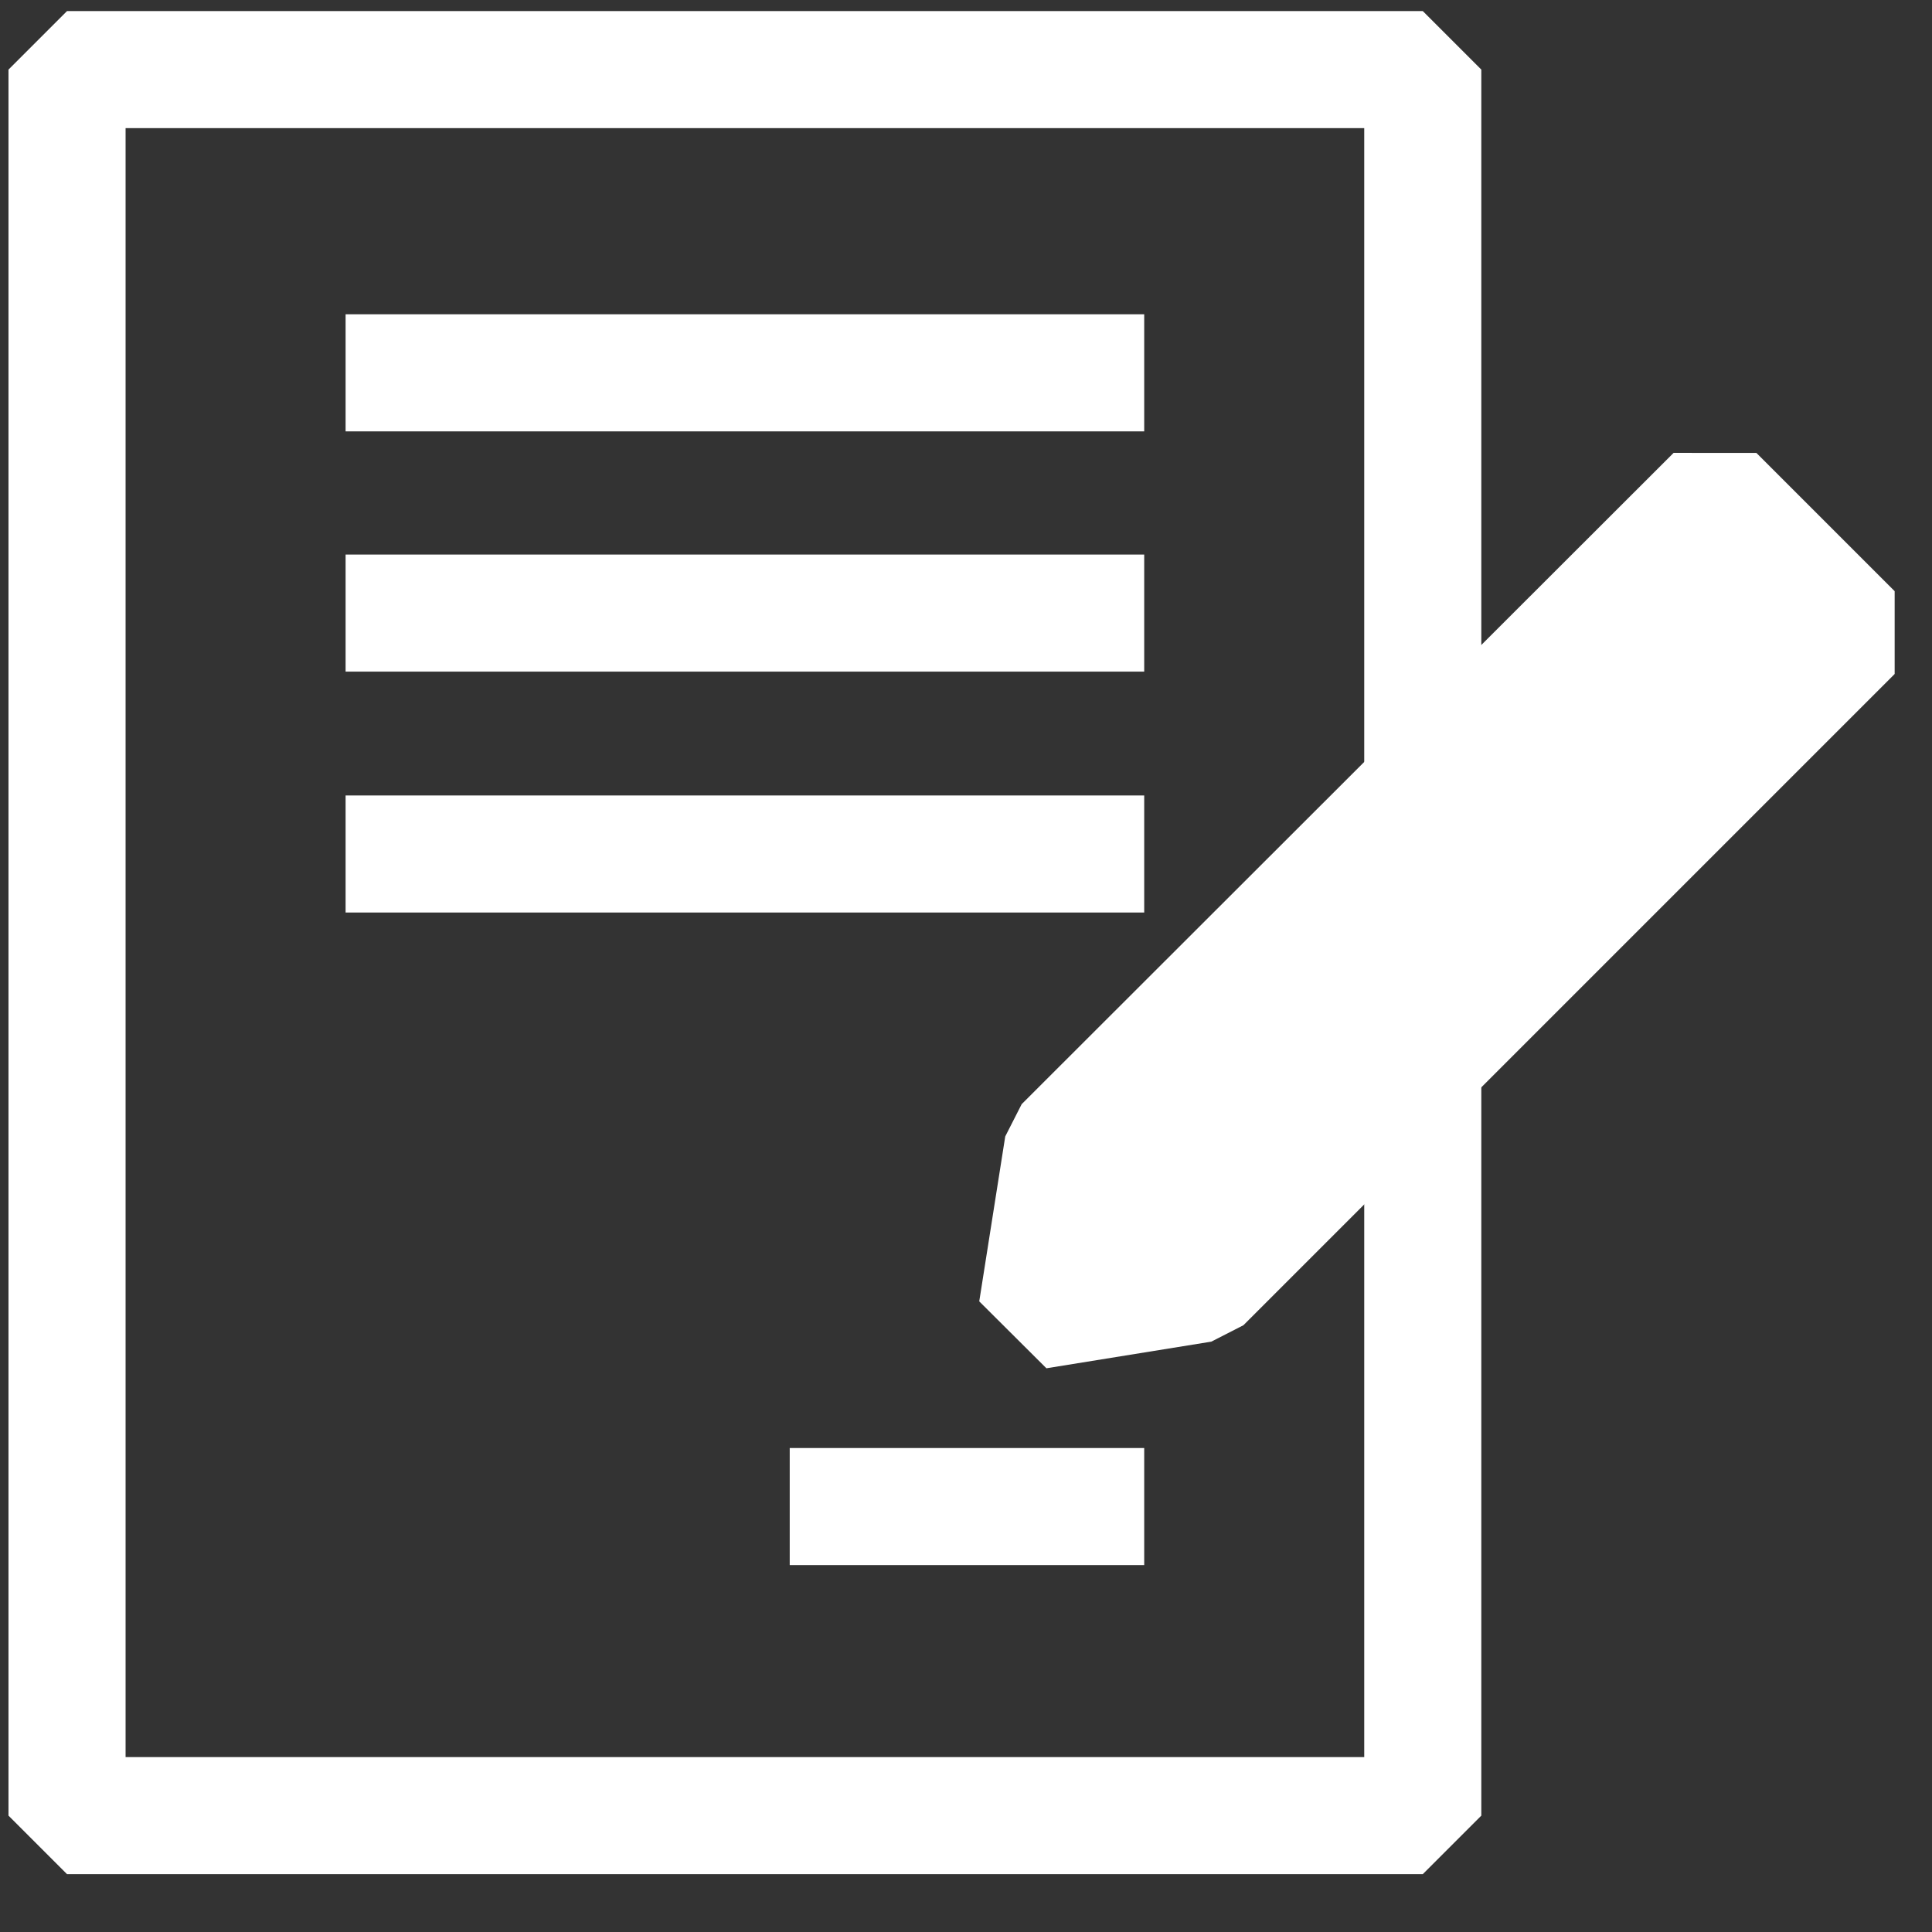
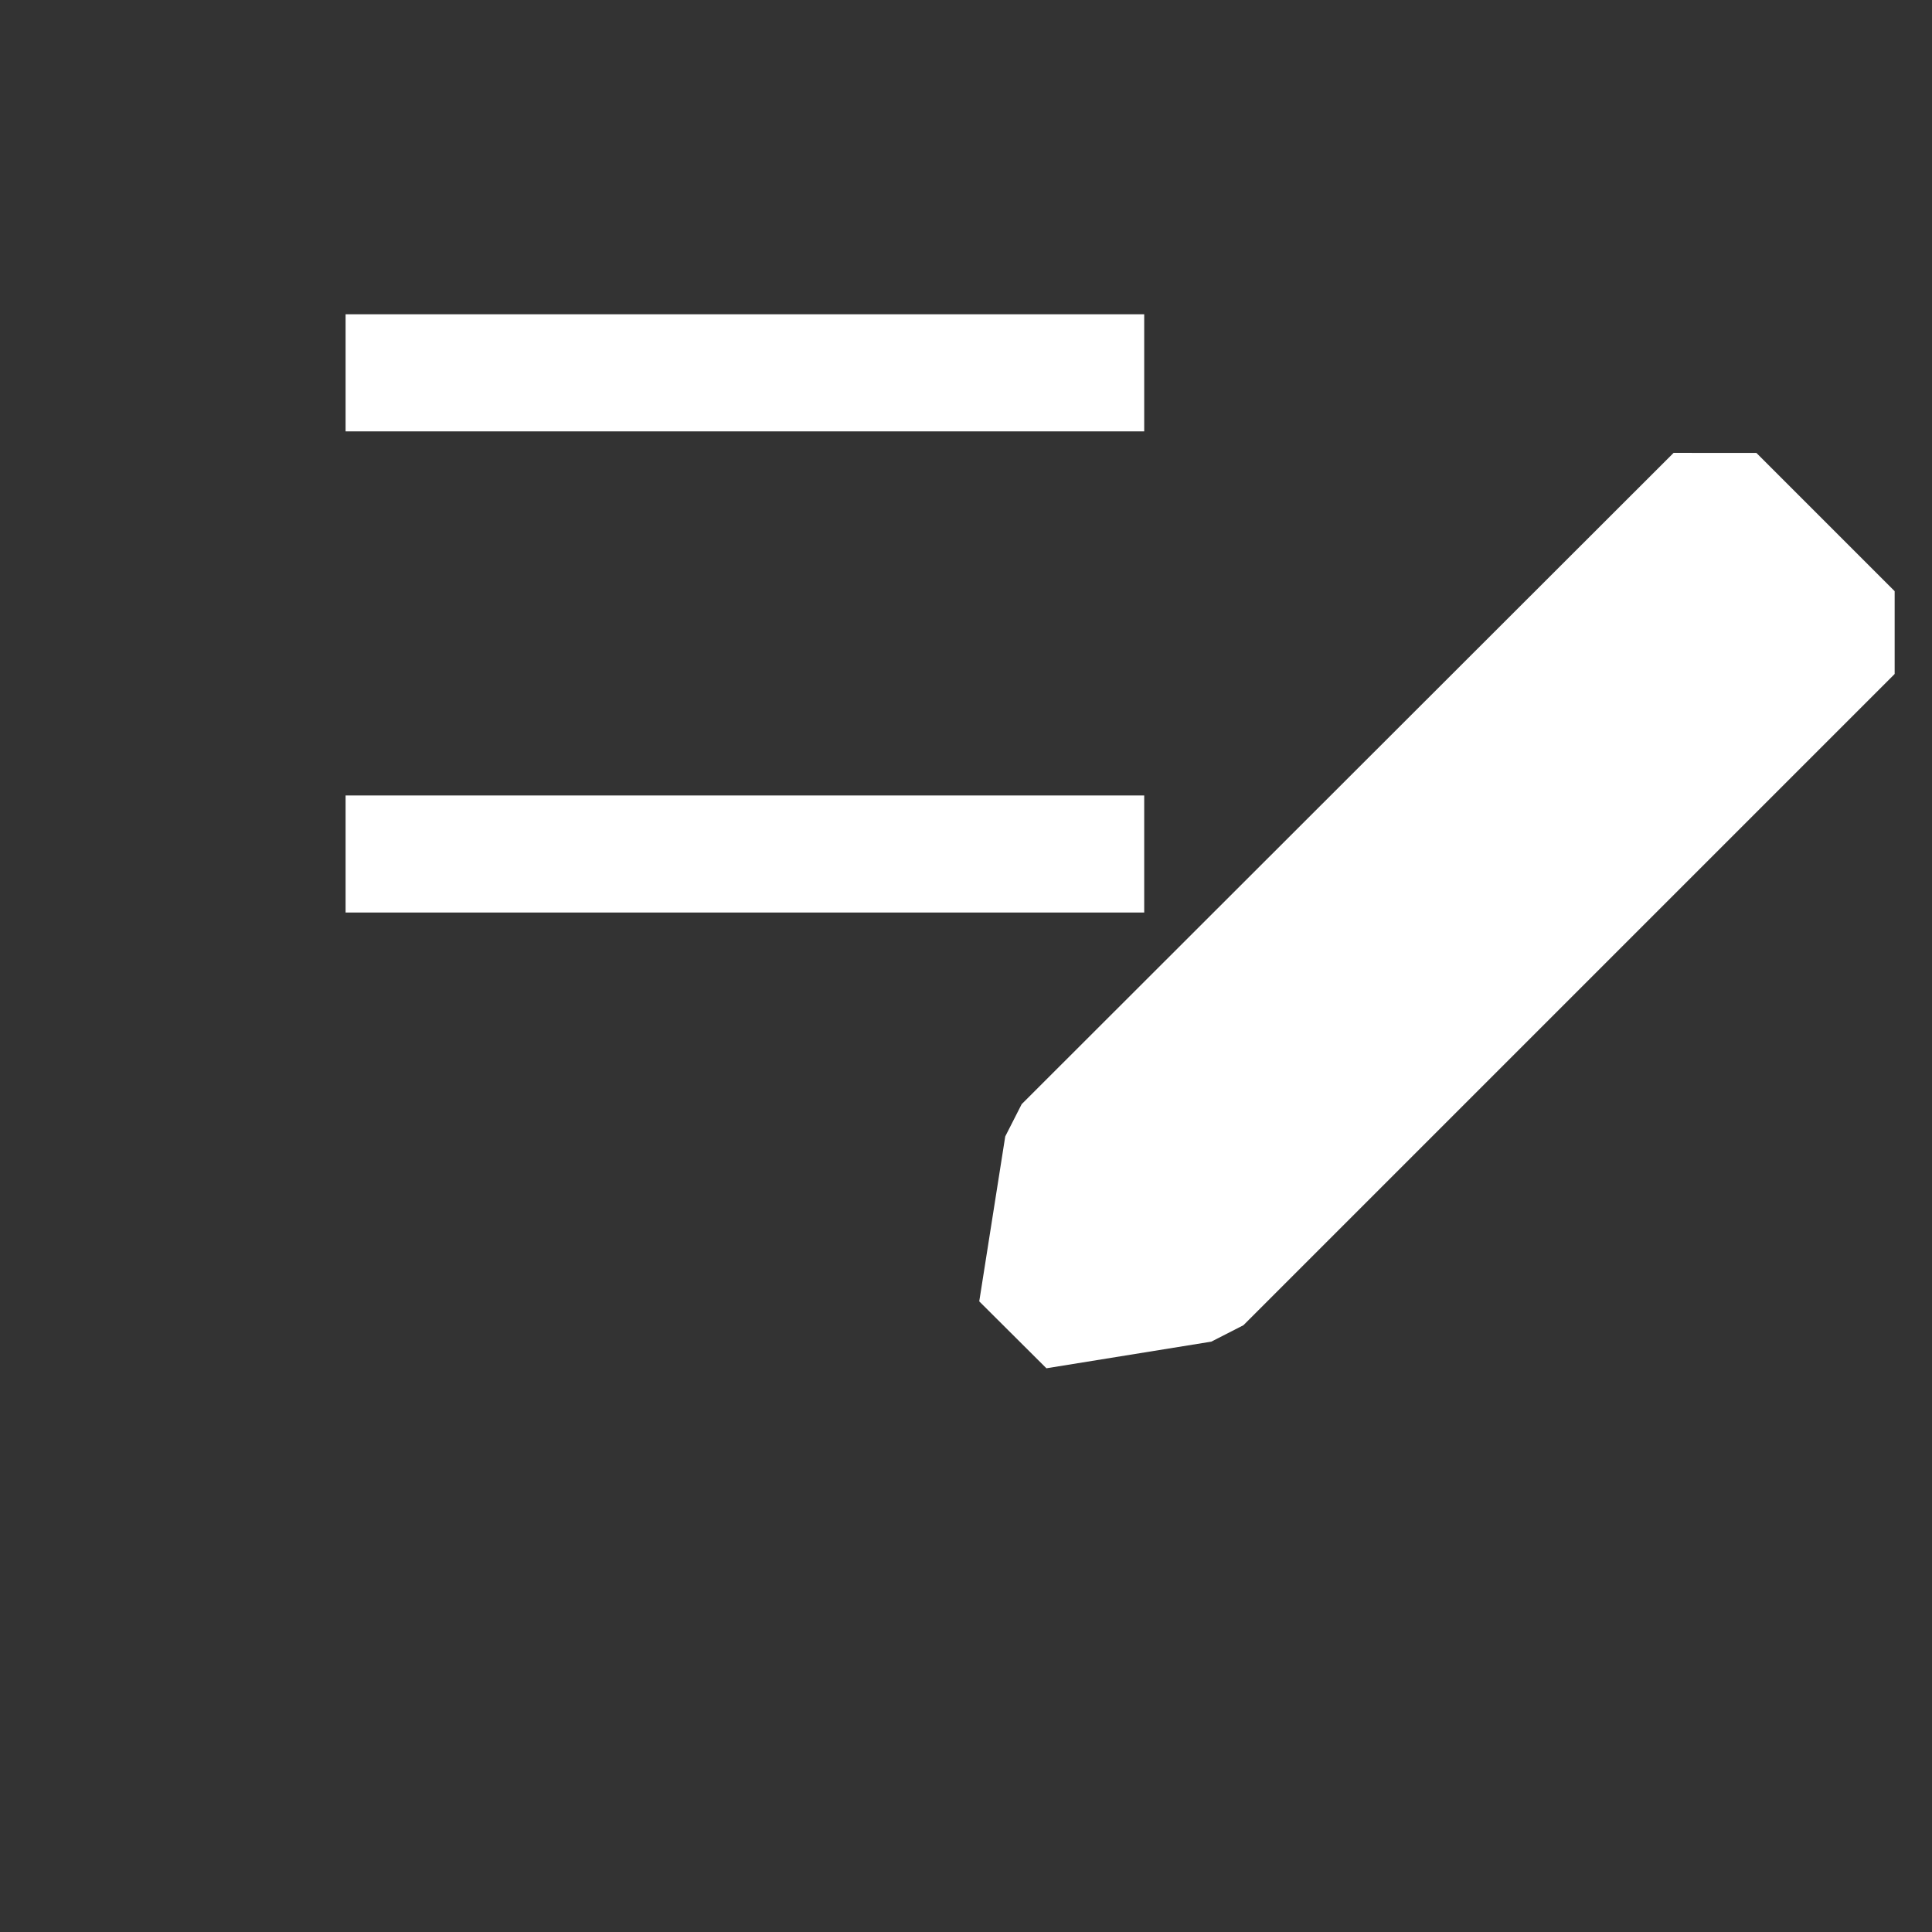
<svg xmlns="http://www.w3.org/2000/svg" width="33" height="33" viewBox="0 0 33 33" fill="none">
  <rect x="0" y="0" width="33" height="33" fill="#333333" stroke="none" />
-   <path d="M24.302 1.189H1.145V31.012H24.302V1.189Z" stroke="white" stroke-width="2" stroke-linejoin="bevel" />
  <path d="M5.903 6.368H19.544" stroke="white" stroke-width="2" stroke-linejoin="bevel" />
-   <path d="M5.903 10.472H19.544" stroke="white" stroke-width="2" stroke-linejoin="bevel" />
  <path d="M5.903 14.587H19.544" stroke="white" stroke-width="2" stroke-linejoin="bevel" />
-   <path d="M13.489 25.733H19.544" stroke="white" stroke-width="2" stroke-linejoin="bevel" />
  <path d="M20.531 21.929L17.714 22.384L18.158 19.567L29.293 8.443L31.655 10.805L20.531 21.929Z" fill="white" stroke="white" stroke-width="2" stroke-linejoin="bevel" />
</svg>